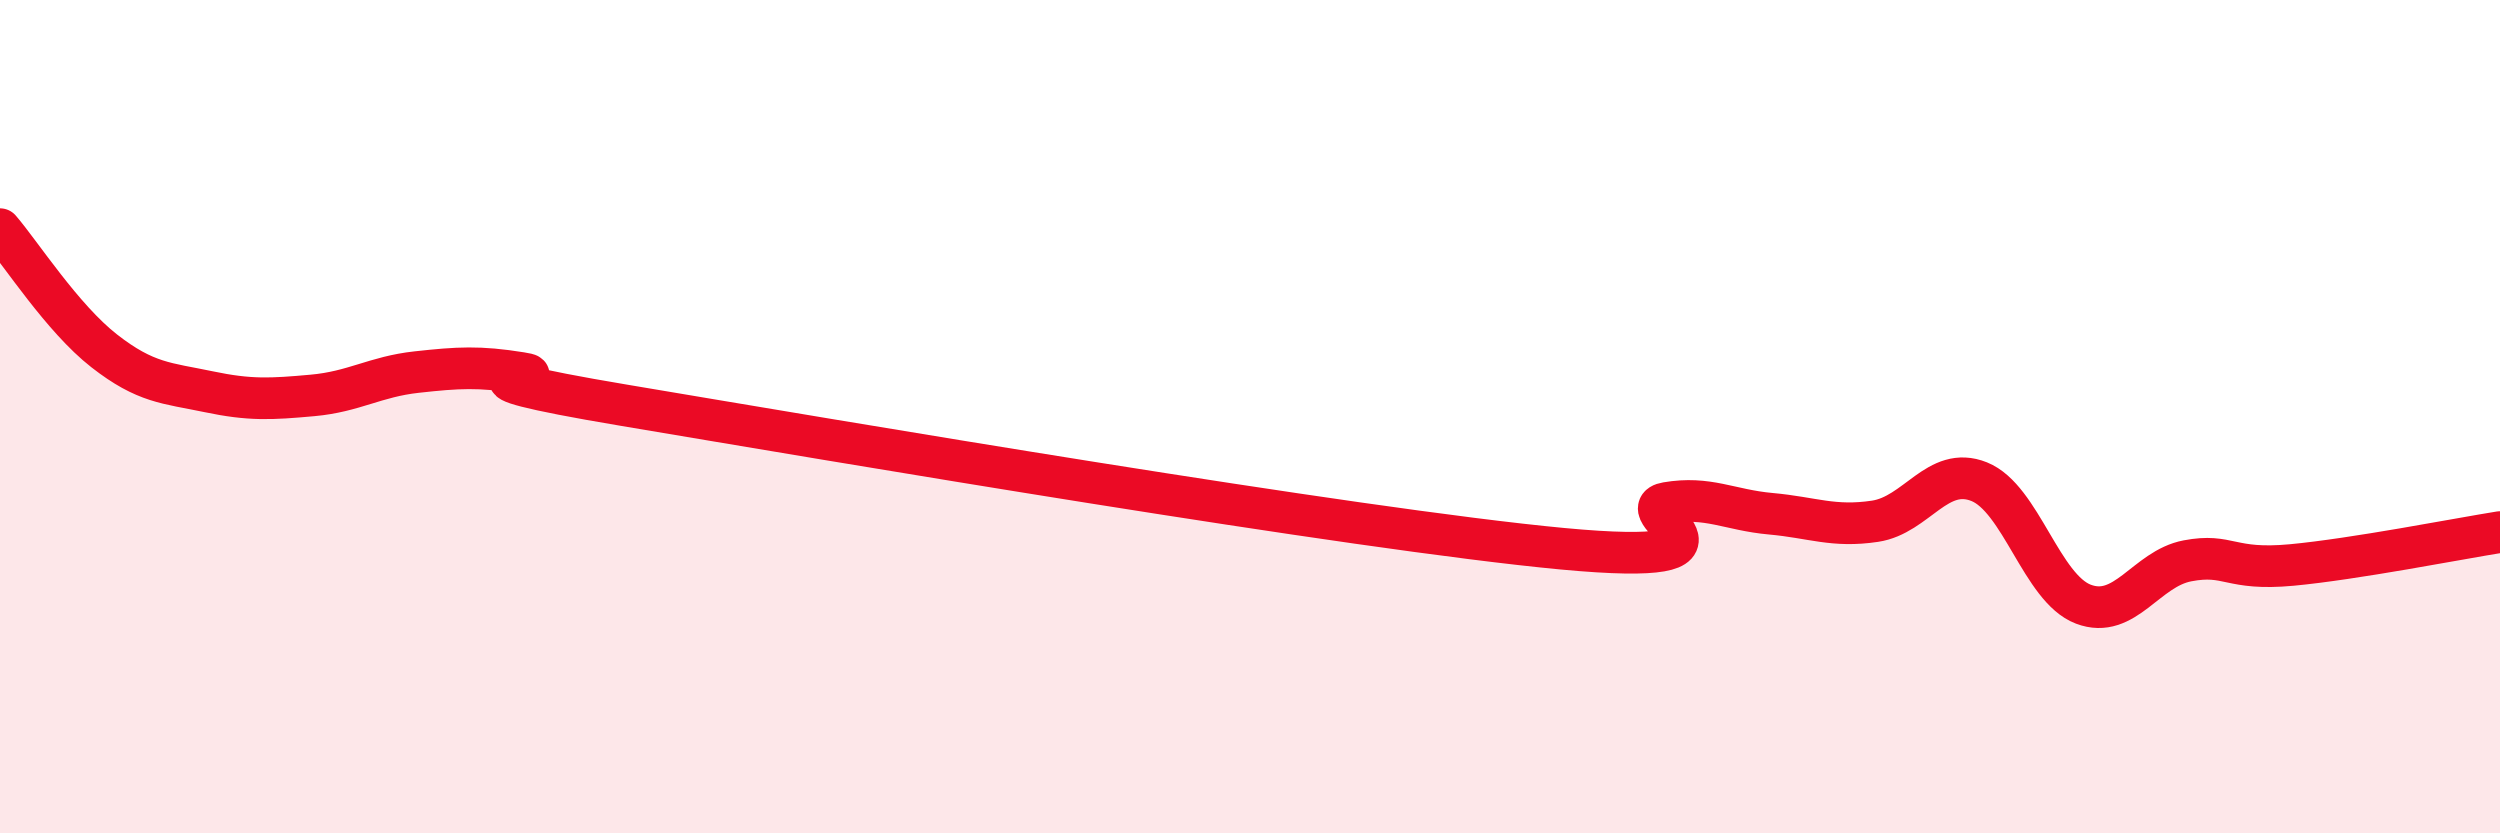
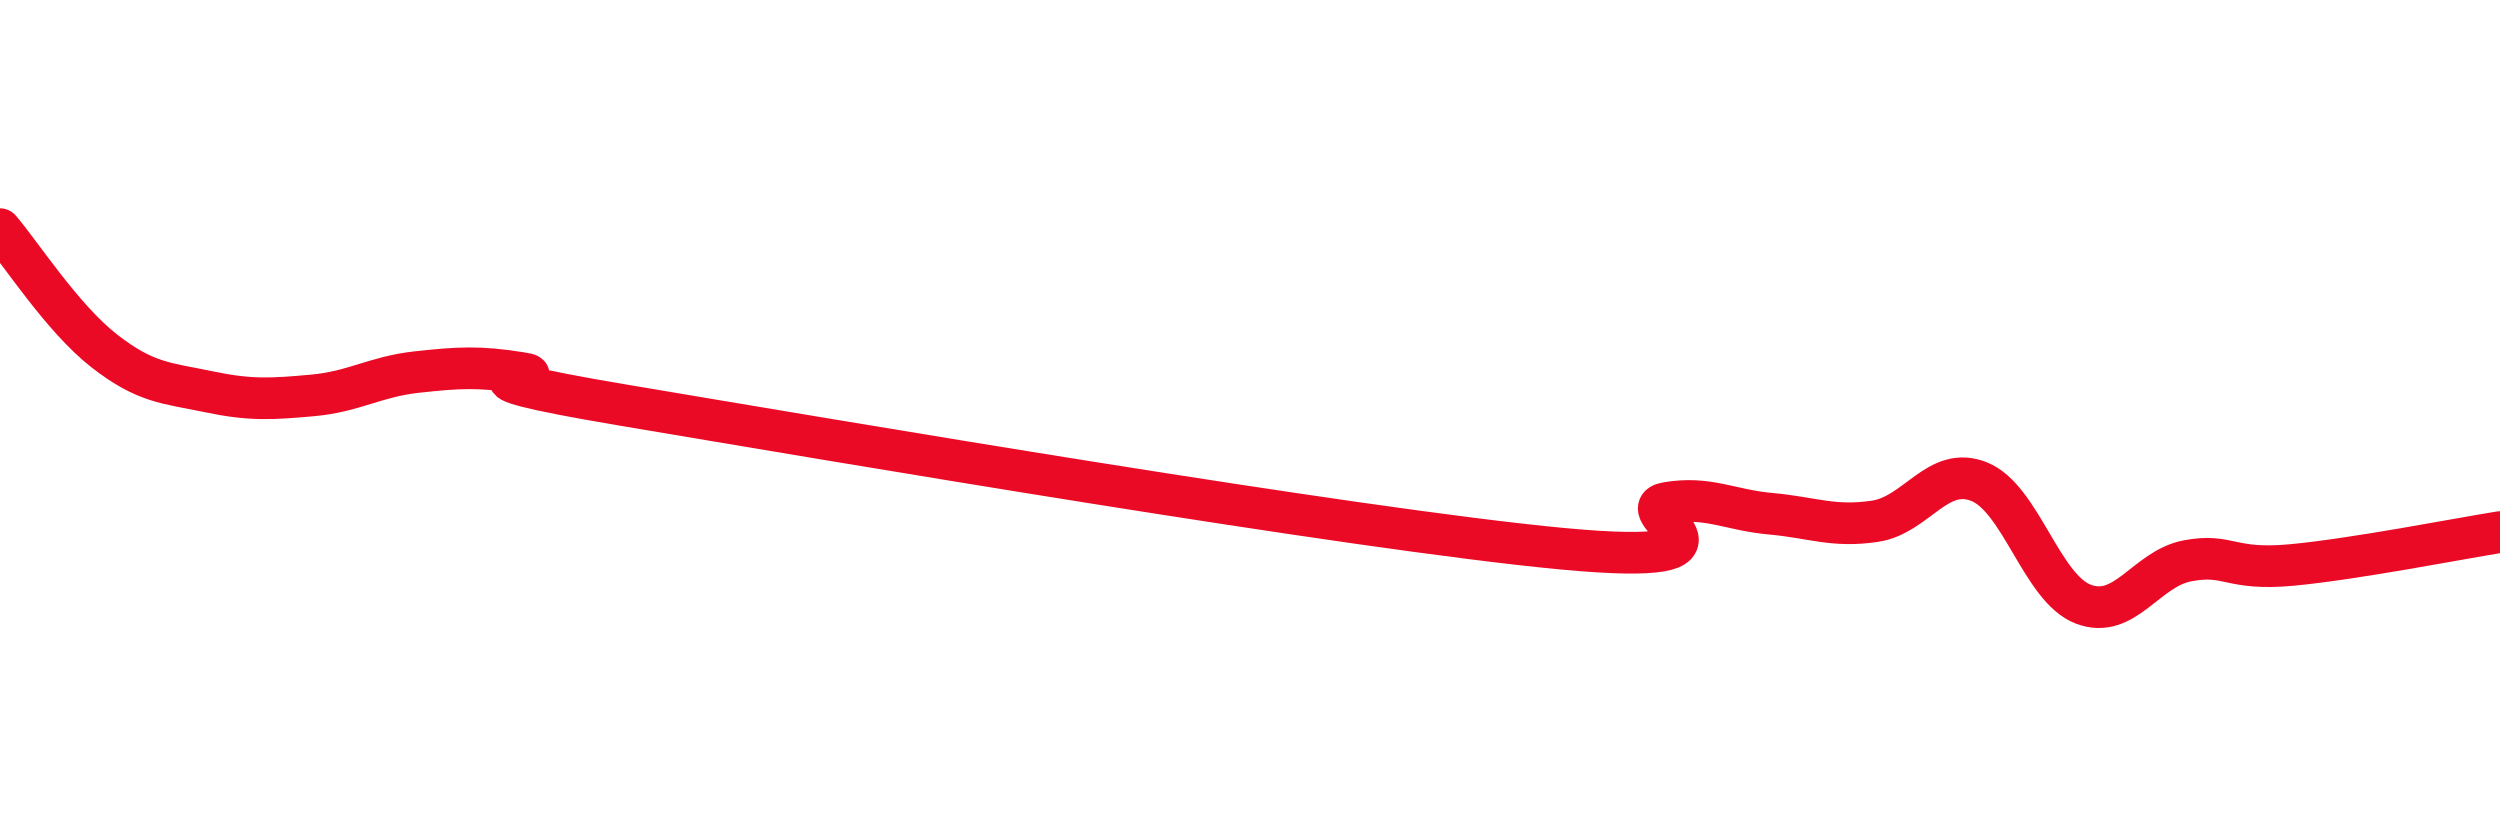
<svg xmlns="http://www.w3.org/2000/svg" width="60" height="20" viewBox="0 0 60 20">
-   <path d="M 0,5.5 C 0.5,6.08 1.5,7.64 2.5,8.42 C 3.5,9.2 4,9.19 5,9.4 C 6,9.61 6.5,9.58 7.5,9.49 C 8.5,9.4 9,9.04 10,8.93 C 11,8.82 11.5,8.79 12.5,8.95 C 13.5,9.11 10,8.89 15,9.73 C 20,10.57 32.5,12.7 37.5,13.17 C 42.5,13.64 39,12.24 40,12.07 C 41,11.9 41.5,12.24 42.5,12.33 C 43.5,12.42 44,12.66 45,12.51 C 46,12.36 46.5,11.16 47.5,11.56 C 48.5,11.96 49,14.12 50,14.5 C 51,14.88 51.5,13.65 52.5,13.46 C 53.5,13.27 53.5,13.7 55,13.56 C 56.5,13.42 59,12.93 60,12.77L60 20L0 20Z" fill="#EB0A25" opacity="0.1" stroke-linecap="round" stroke-linejoin="round" />
  <path d="M 0,5.5 C 0.5,6.08 1.5,7.64 2.5,8.42 C 3.5,9.2 4,9.19 5,9.4 C 6,9.61 6.5,9.58 7.5,9.49 C 8.5,9.4 9,9.04 10,8.93 C 11,8.82 11.5,8.79 12.5,8.95 C 13.5,9.11 10,8.89 15,9.73 C 20,10.57 32.5,12.7 37.5,13.17 C 42.5,13.64 39,12.24 40,12.07 C 41,11.9 41.5,12.24 42.5,12.33 C 43.5,12.42 44,12.66 45,12.51 C 46,12.36 46.5,11.16 47.5,11.56 C 48.5,11.96 49,14.12 50,14.5 C 51,14.88 51.5,13.65 52.5,13.46 C 53.5,13.27 53.5,13.7 55,13.56 C 56.5,13.42 59,12.93 60,12.77" stroke="#EB0A25" stroke-width="1" fill="none" stroke-linecap="round" stroke-linejoin="round" />
</svg>